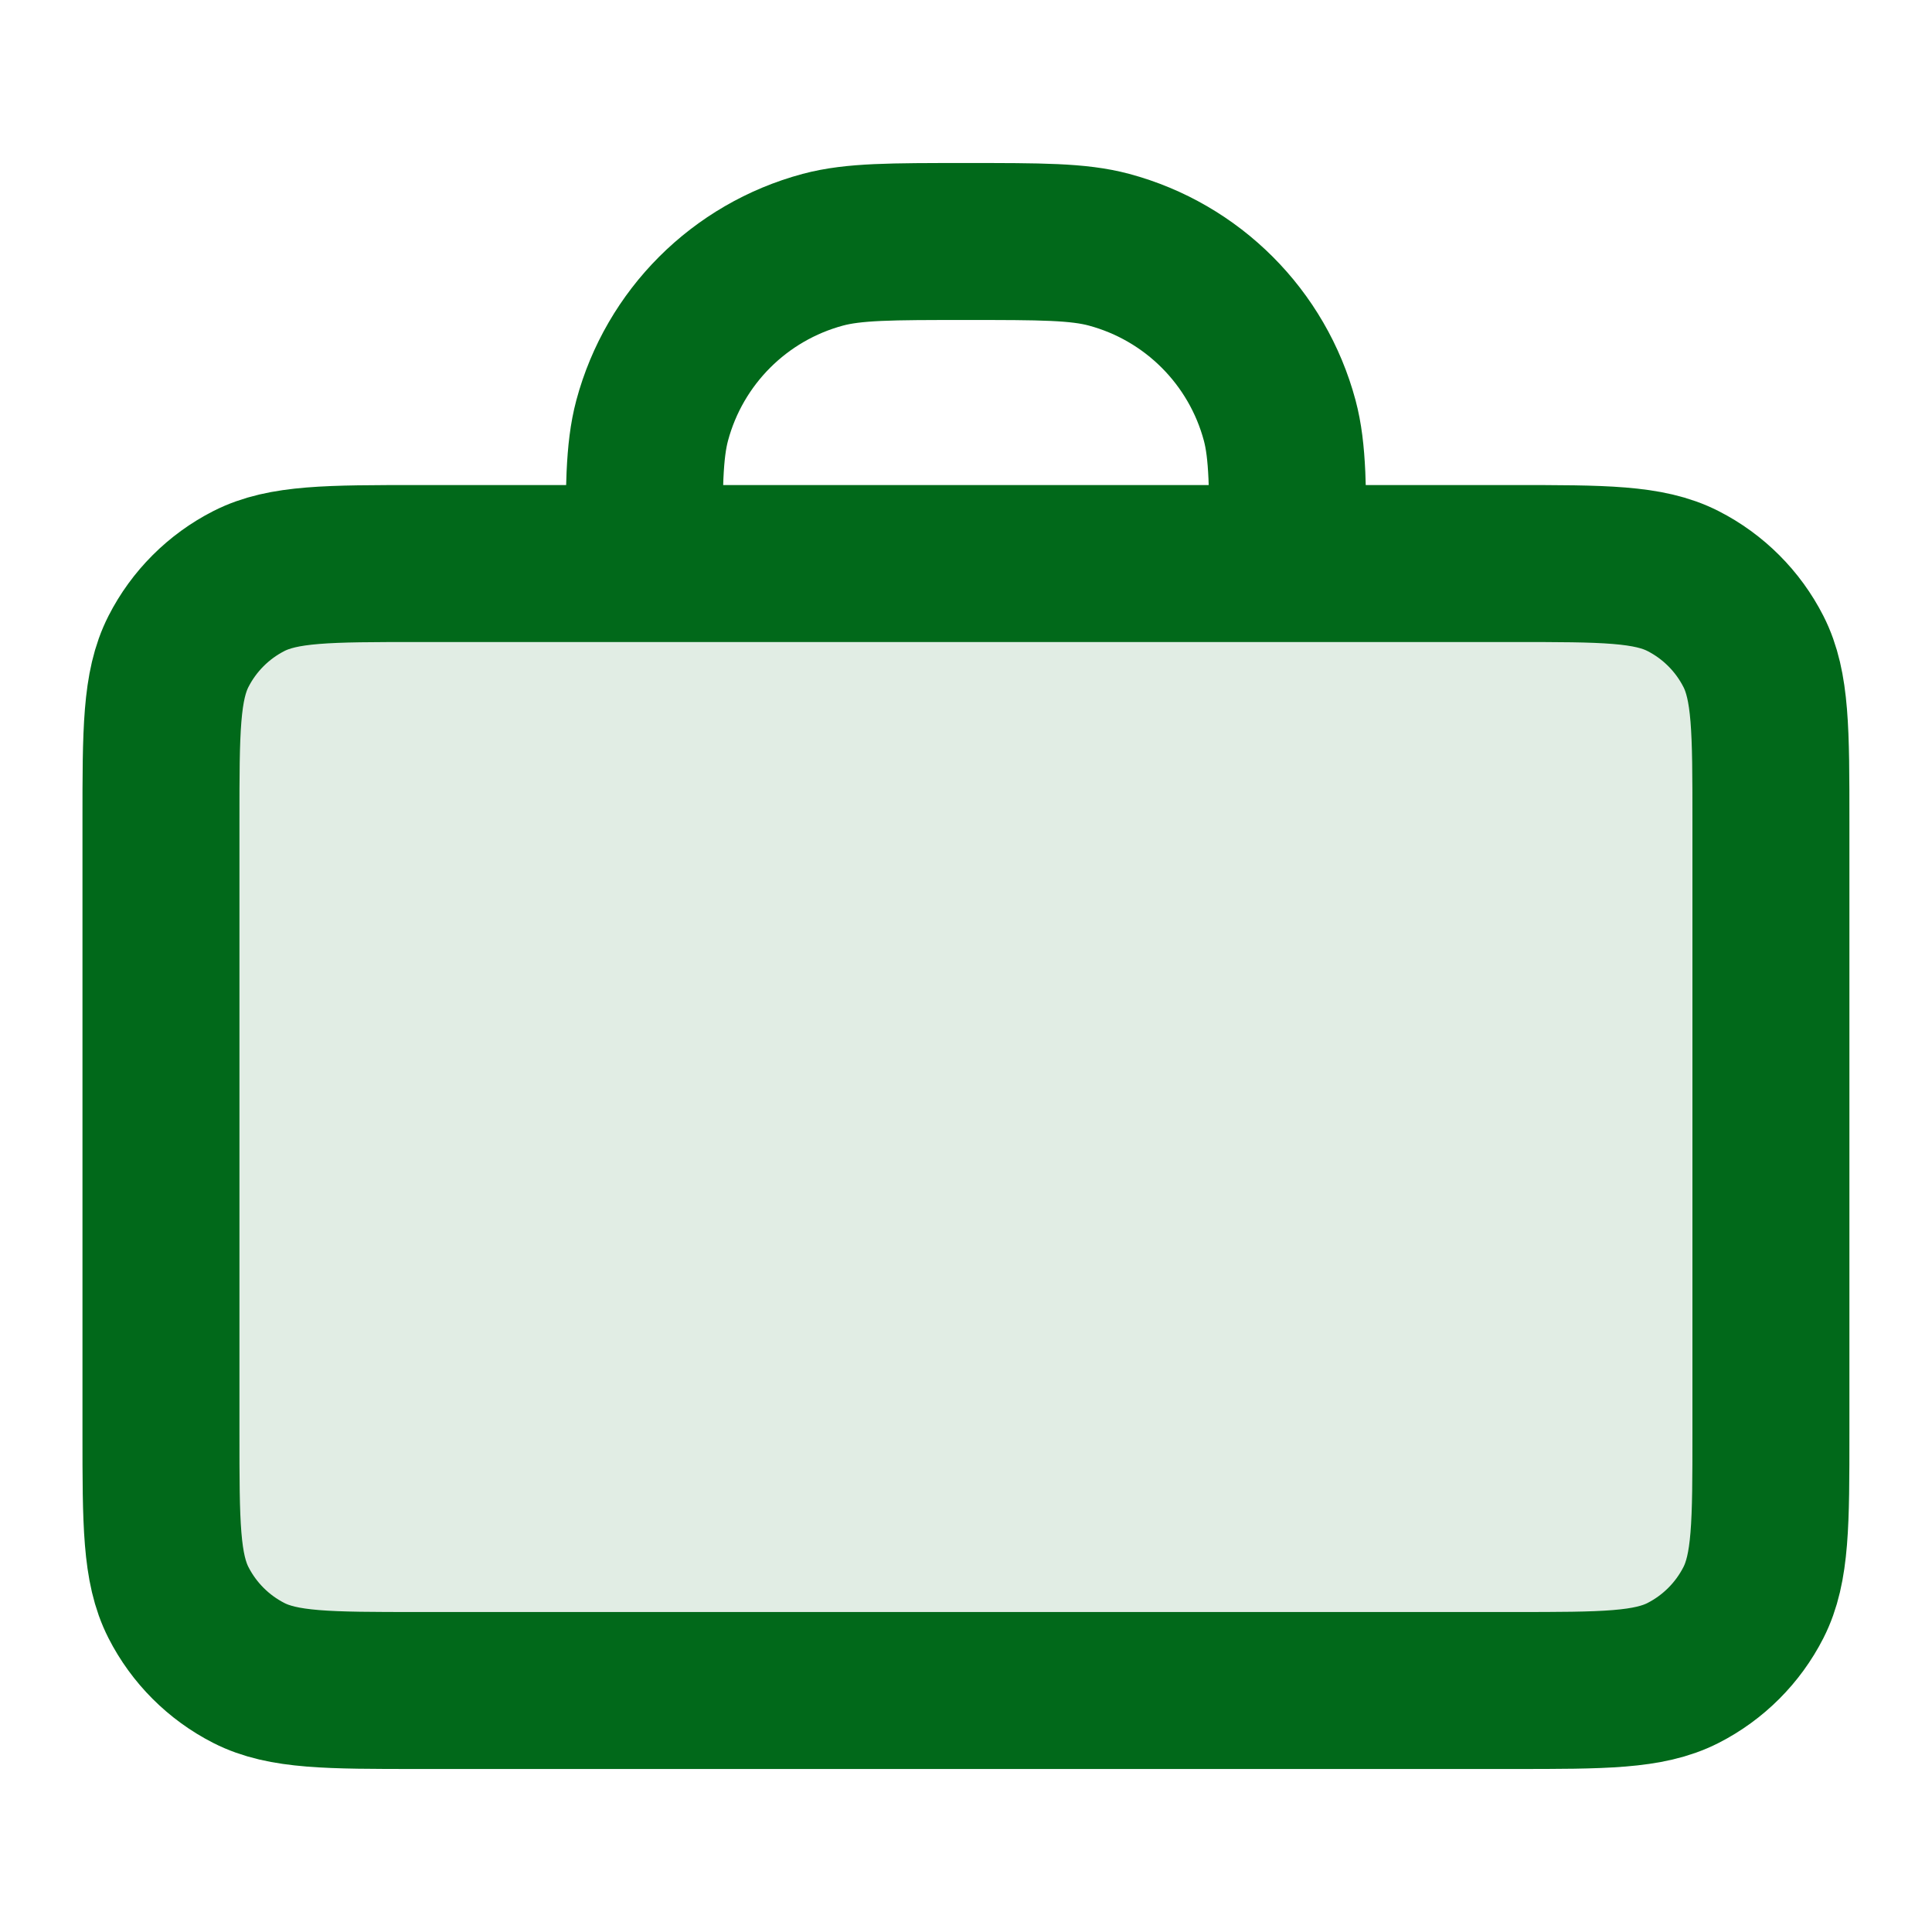
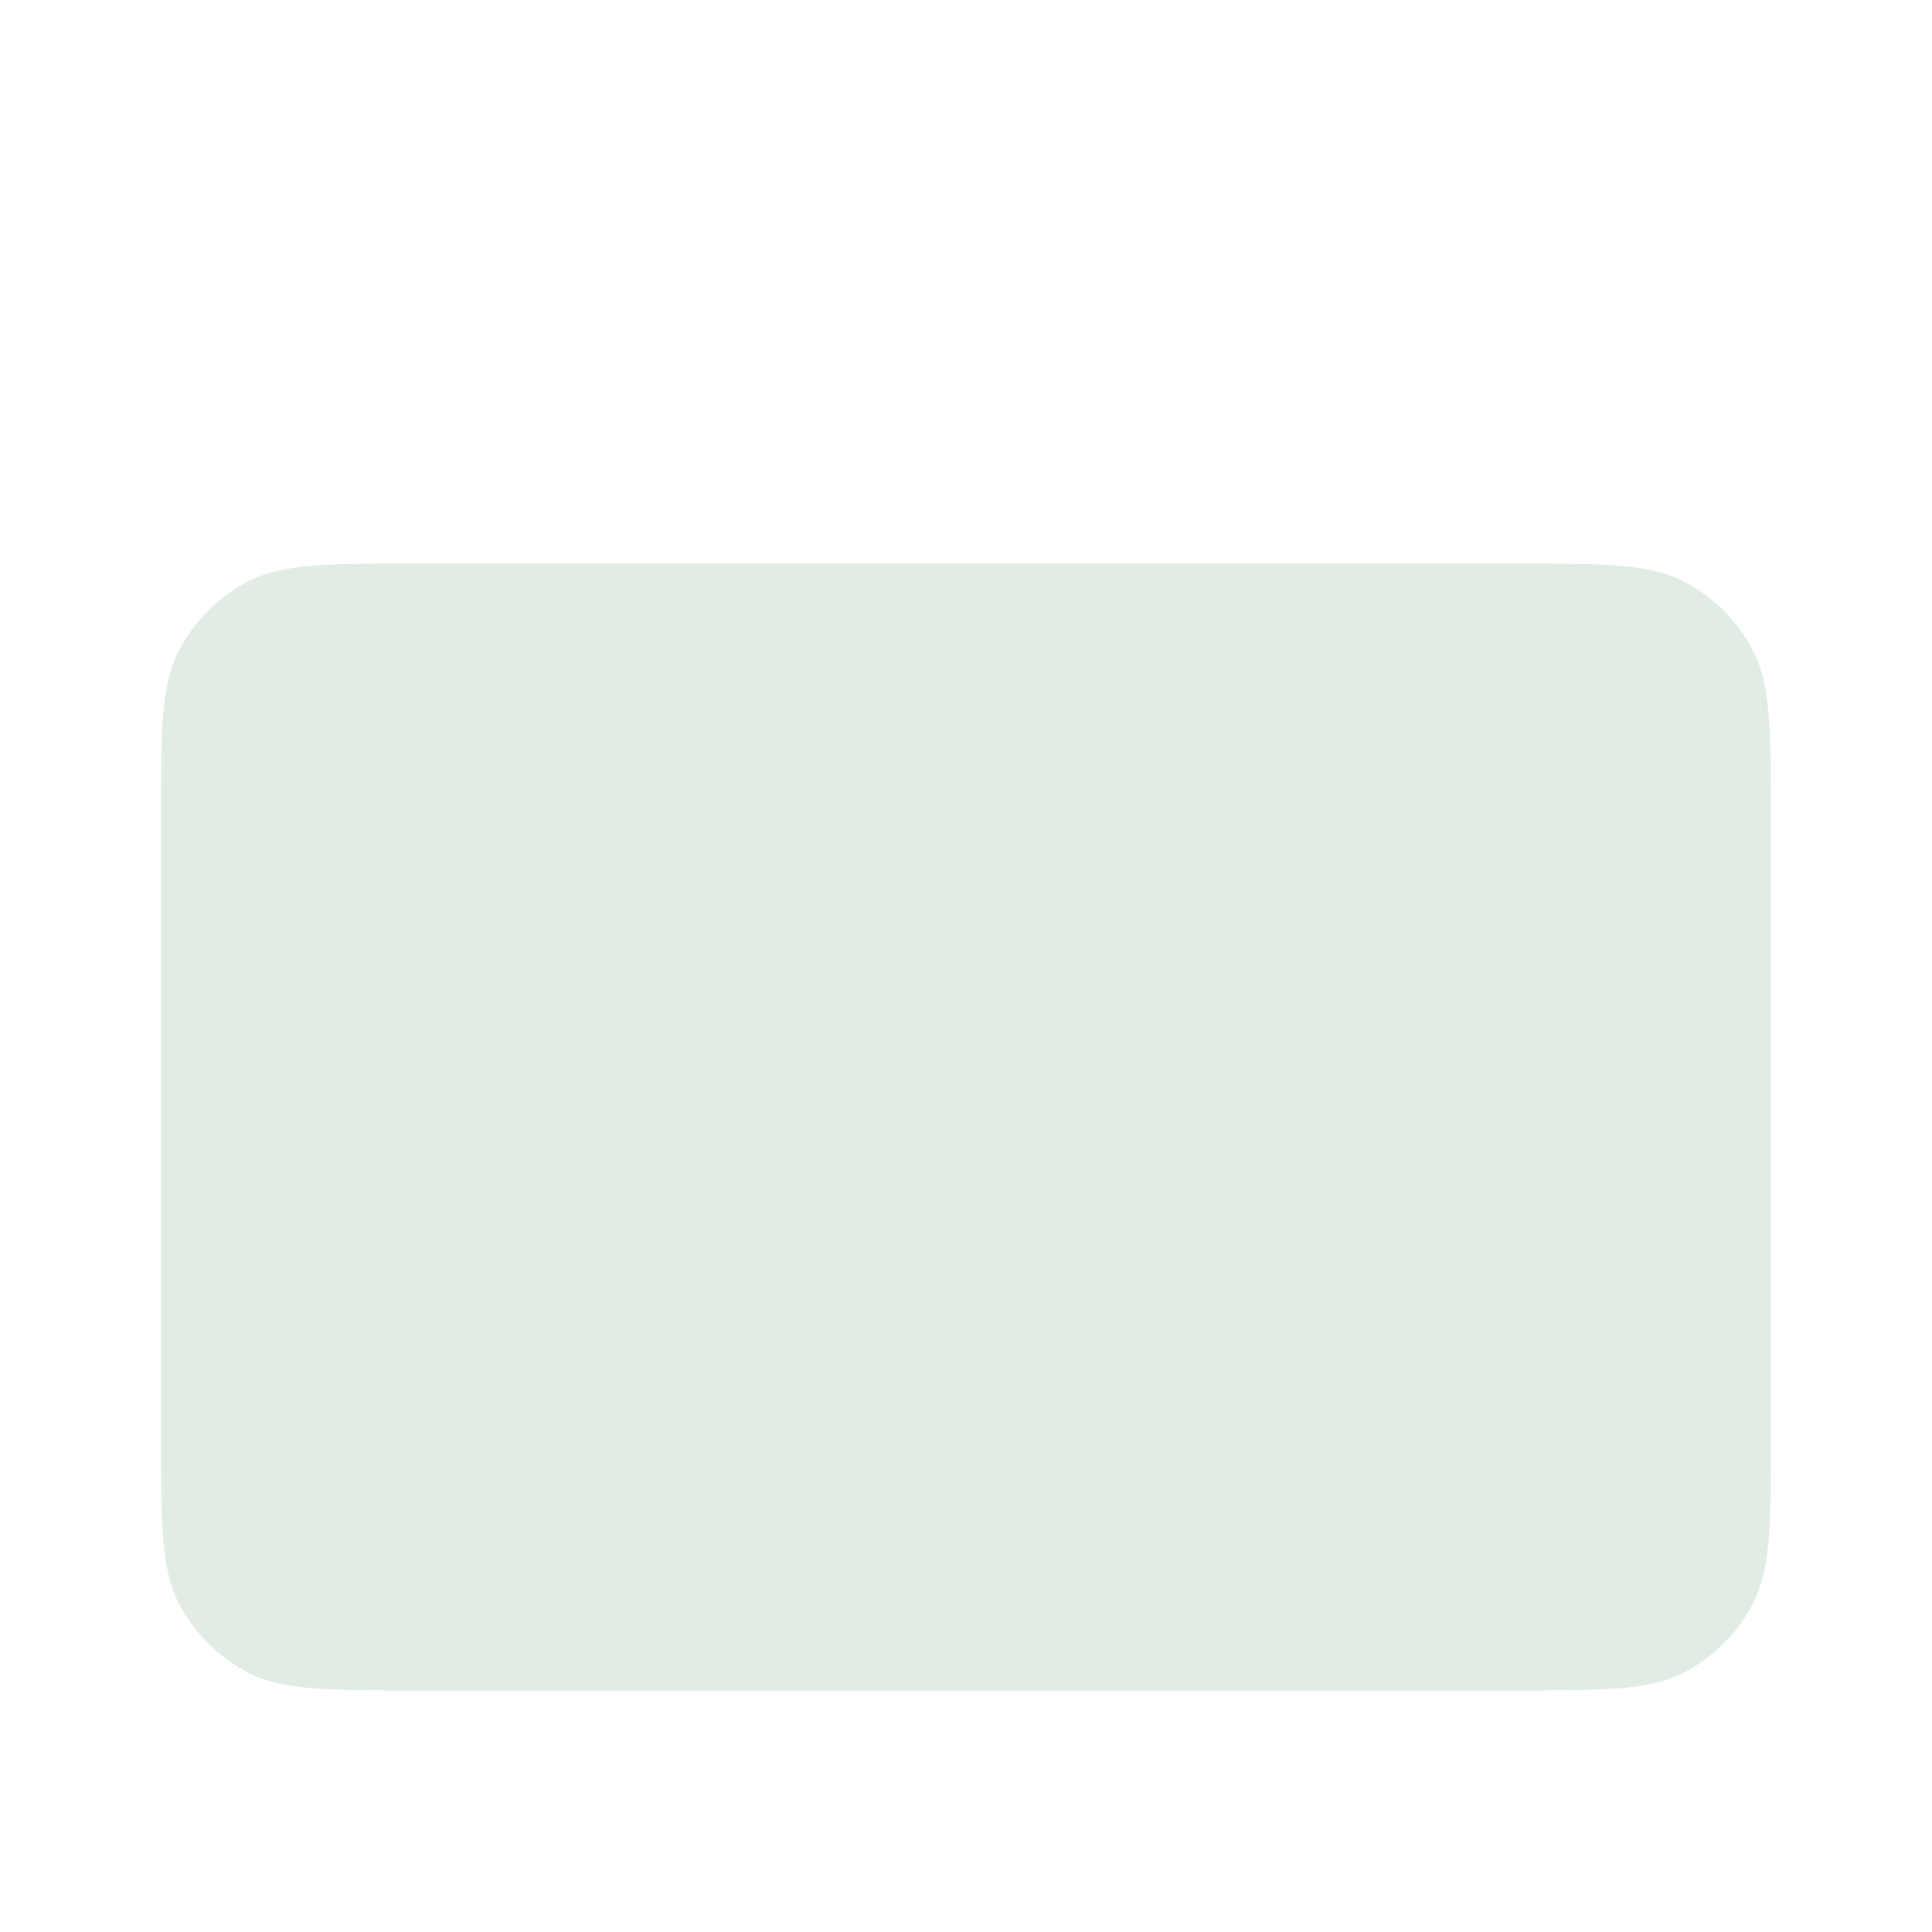
<svg xmlns="http://www.w3.org/2000/svg" width="16" height="16" viewBox="0 0 16 16" fill="none">
  <path opacity="0.12" d="M1.333 6.8C1.333 6.053 1.333 5.68 1.478 5.395C1.606 5.144 1.81 4.94 2.061 4.812C2.346 4.667 2.72 4.667 3.466 4.667H12.533C13.28 4.667 13.653 4.667 13.938 4.812C14.189 4.94 14.393 5.144 14.521 5.395C14.666 5.68 14.666 6.053 14.666 6.8V11.867C14.666 12.613 14.666 12.987 14.521 13.272C14.393 13.523 14.189 13.727 13.938 13.855C13.653 14 13.28 14 12.533 14H3.466C2.72 14 2.346 14 2.061 13.855C1.81 13.727 1.606 13.523 1.478 13.272C1.333 12.987 1.333 12.613 1.333 11.867V6.8Z" fill="#01691A" />
-   <path d="M10.666 4.667C10.666 4.047 10.666 3.737 10.598 3.482C10.413 2.792 9.874 2.253 9.184 2.068C8.93 2 8.62 2 8 2C7.38 2 7.07 2 6.815 2.068C6.125 2.253 5.586 2.792 5.401 3.482C5.333 3.737 5.333 4.047 5.333 4.667M3.466 14H12.533C13.28 14 13.653 14 13.938 13.855C14.189 13.727 14.393 13.523 14.521 13.272C14.666 12.987 14.666 12.613 14.666 11.867V6.8C14.666 6.053 14.666 5.68 14.521 5.395C14.393 5.144 14.189 4.94 13.938 4.812C13.653 4.667 13.28 4.667 12.533 4.667H3.466C2.72 4.667 2.346 4.667 2.061 4.812C1.81 4.94 1.606 5.144 1.478 5.395C1.333 5.68 1.333 6.053 1.333 6.8V11.867C1.333 12.613 1.333 12.987 1.478 13.272C1.606 13.523 1.81 13.727 2.061 13.855C2.346 14 2.72 14 3.466 14Z" stroke="#01691A" stroke-width="1.3" stroke-linecap="round" stroke-linejoin="round" />
</svg>